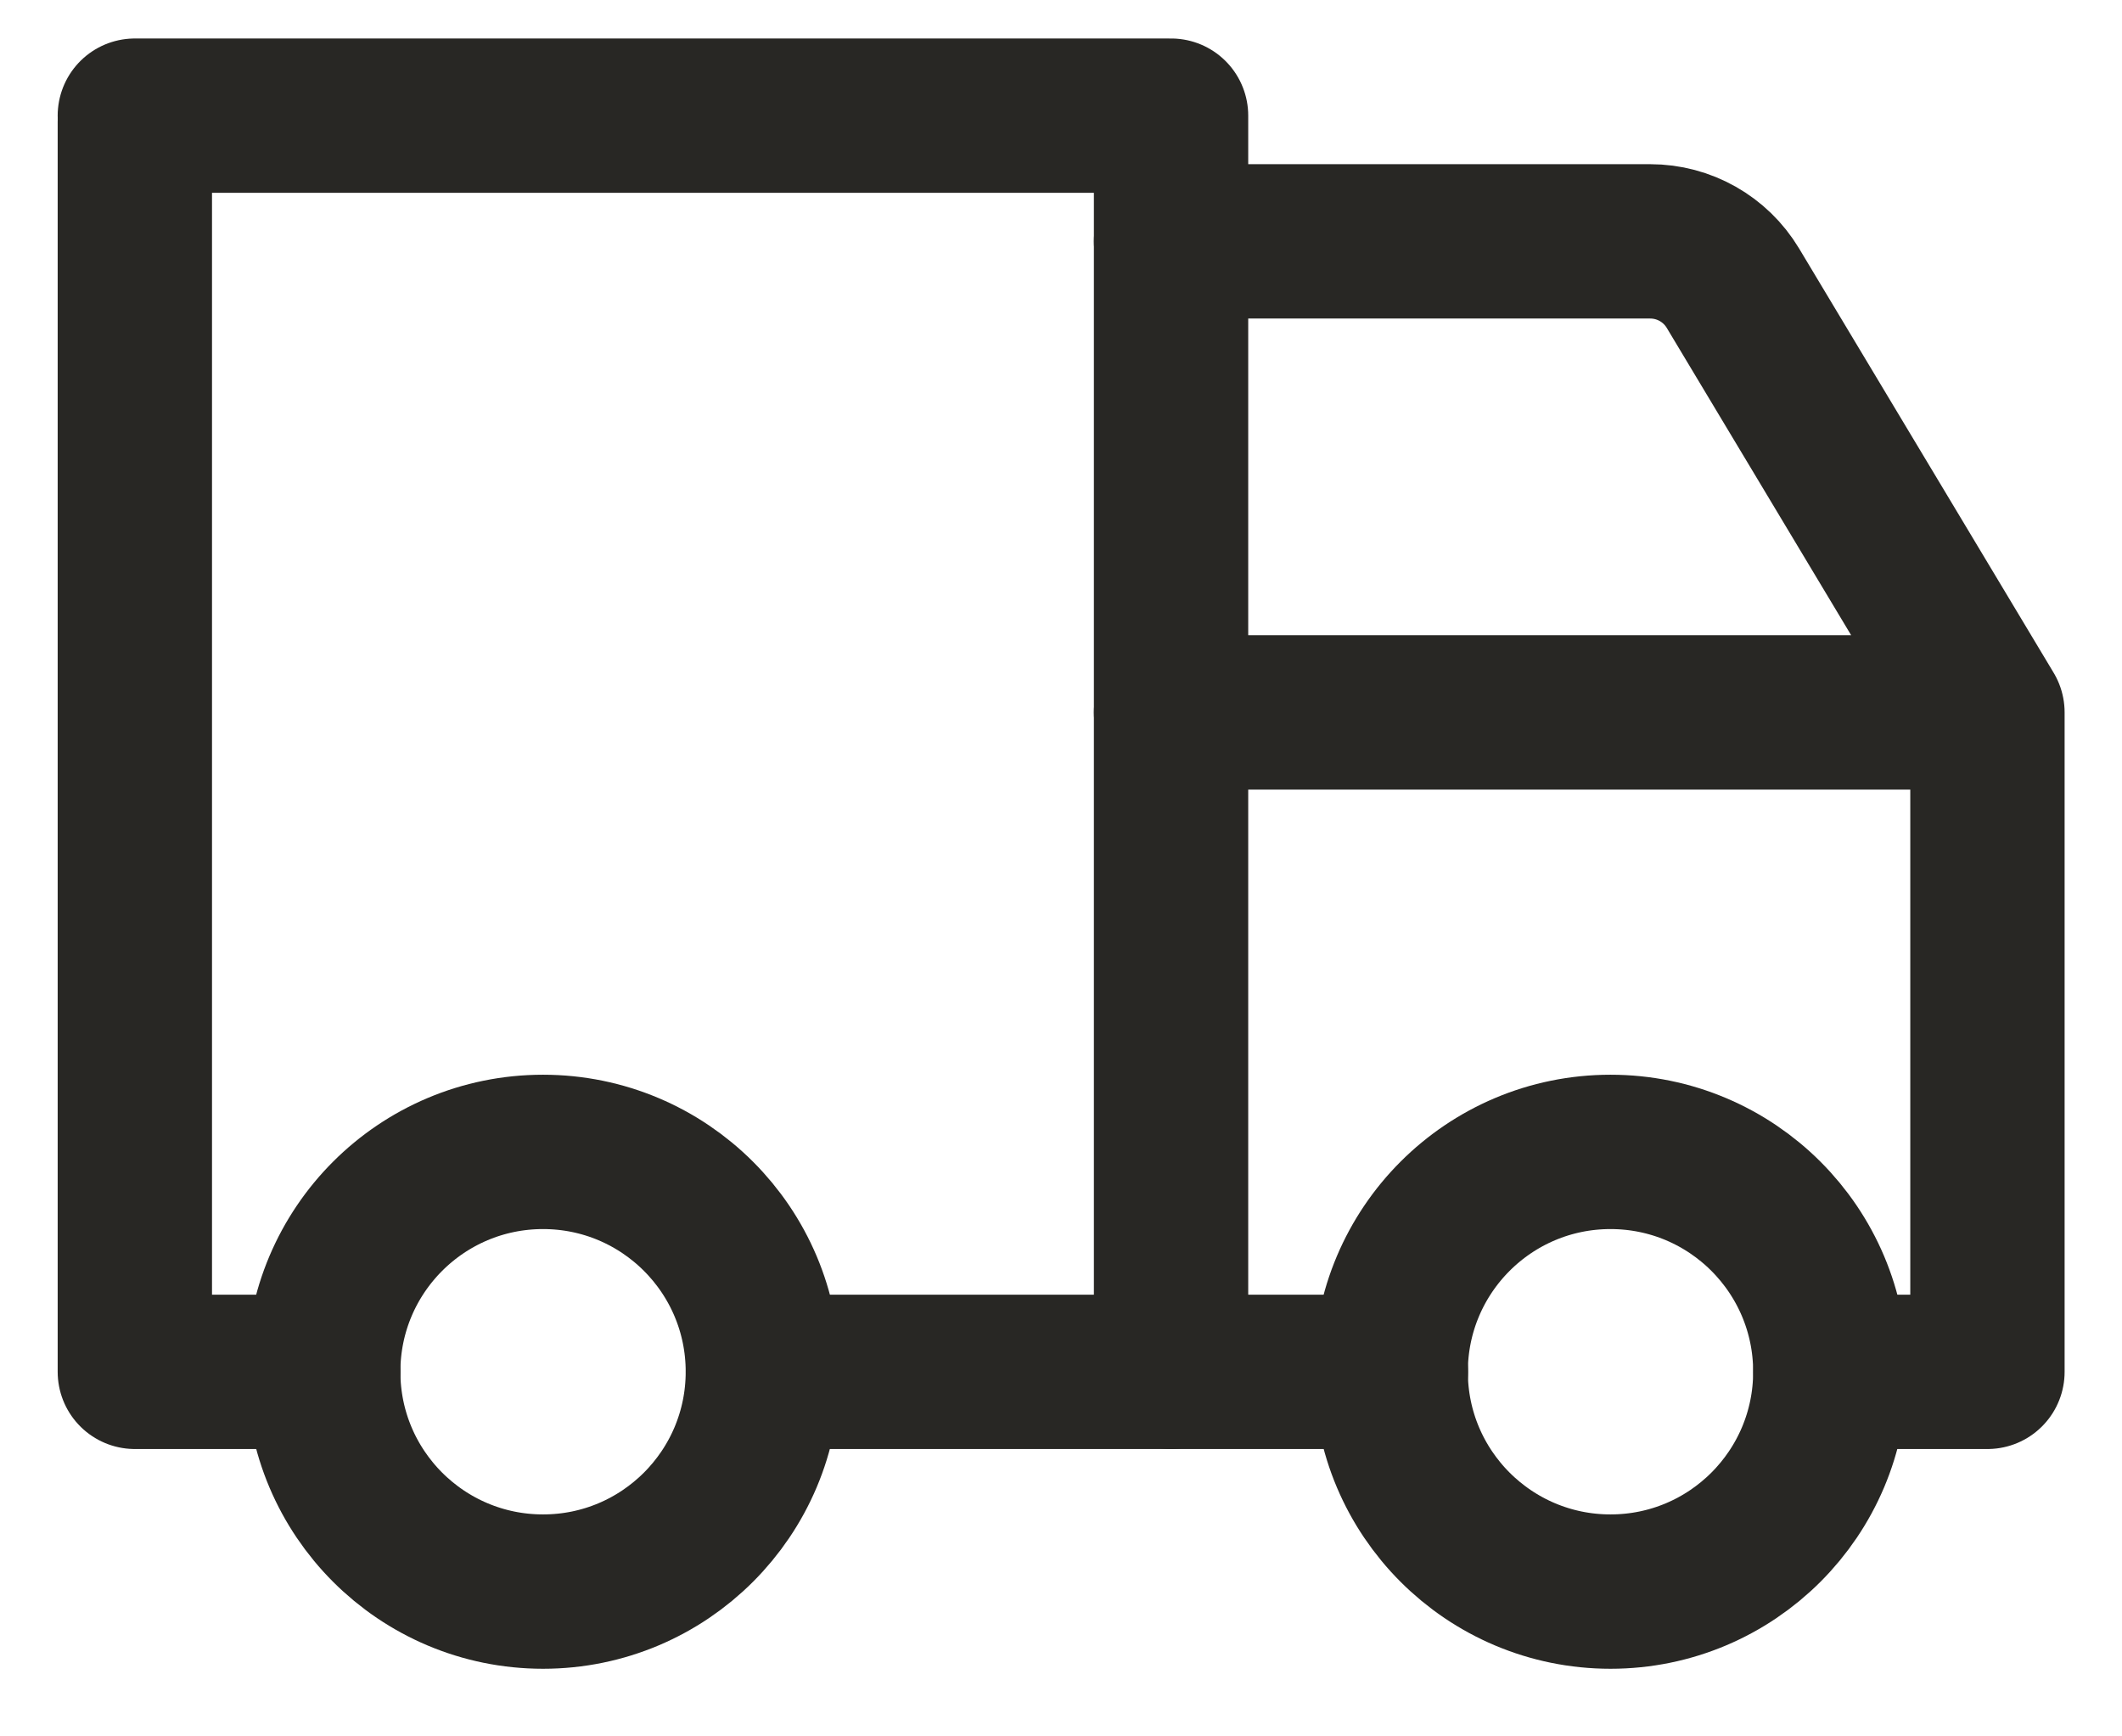
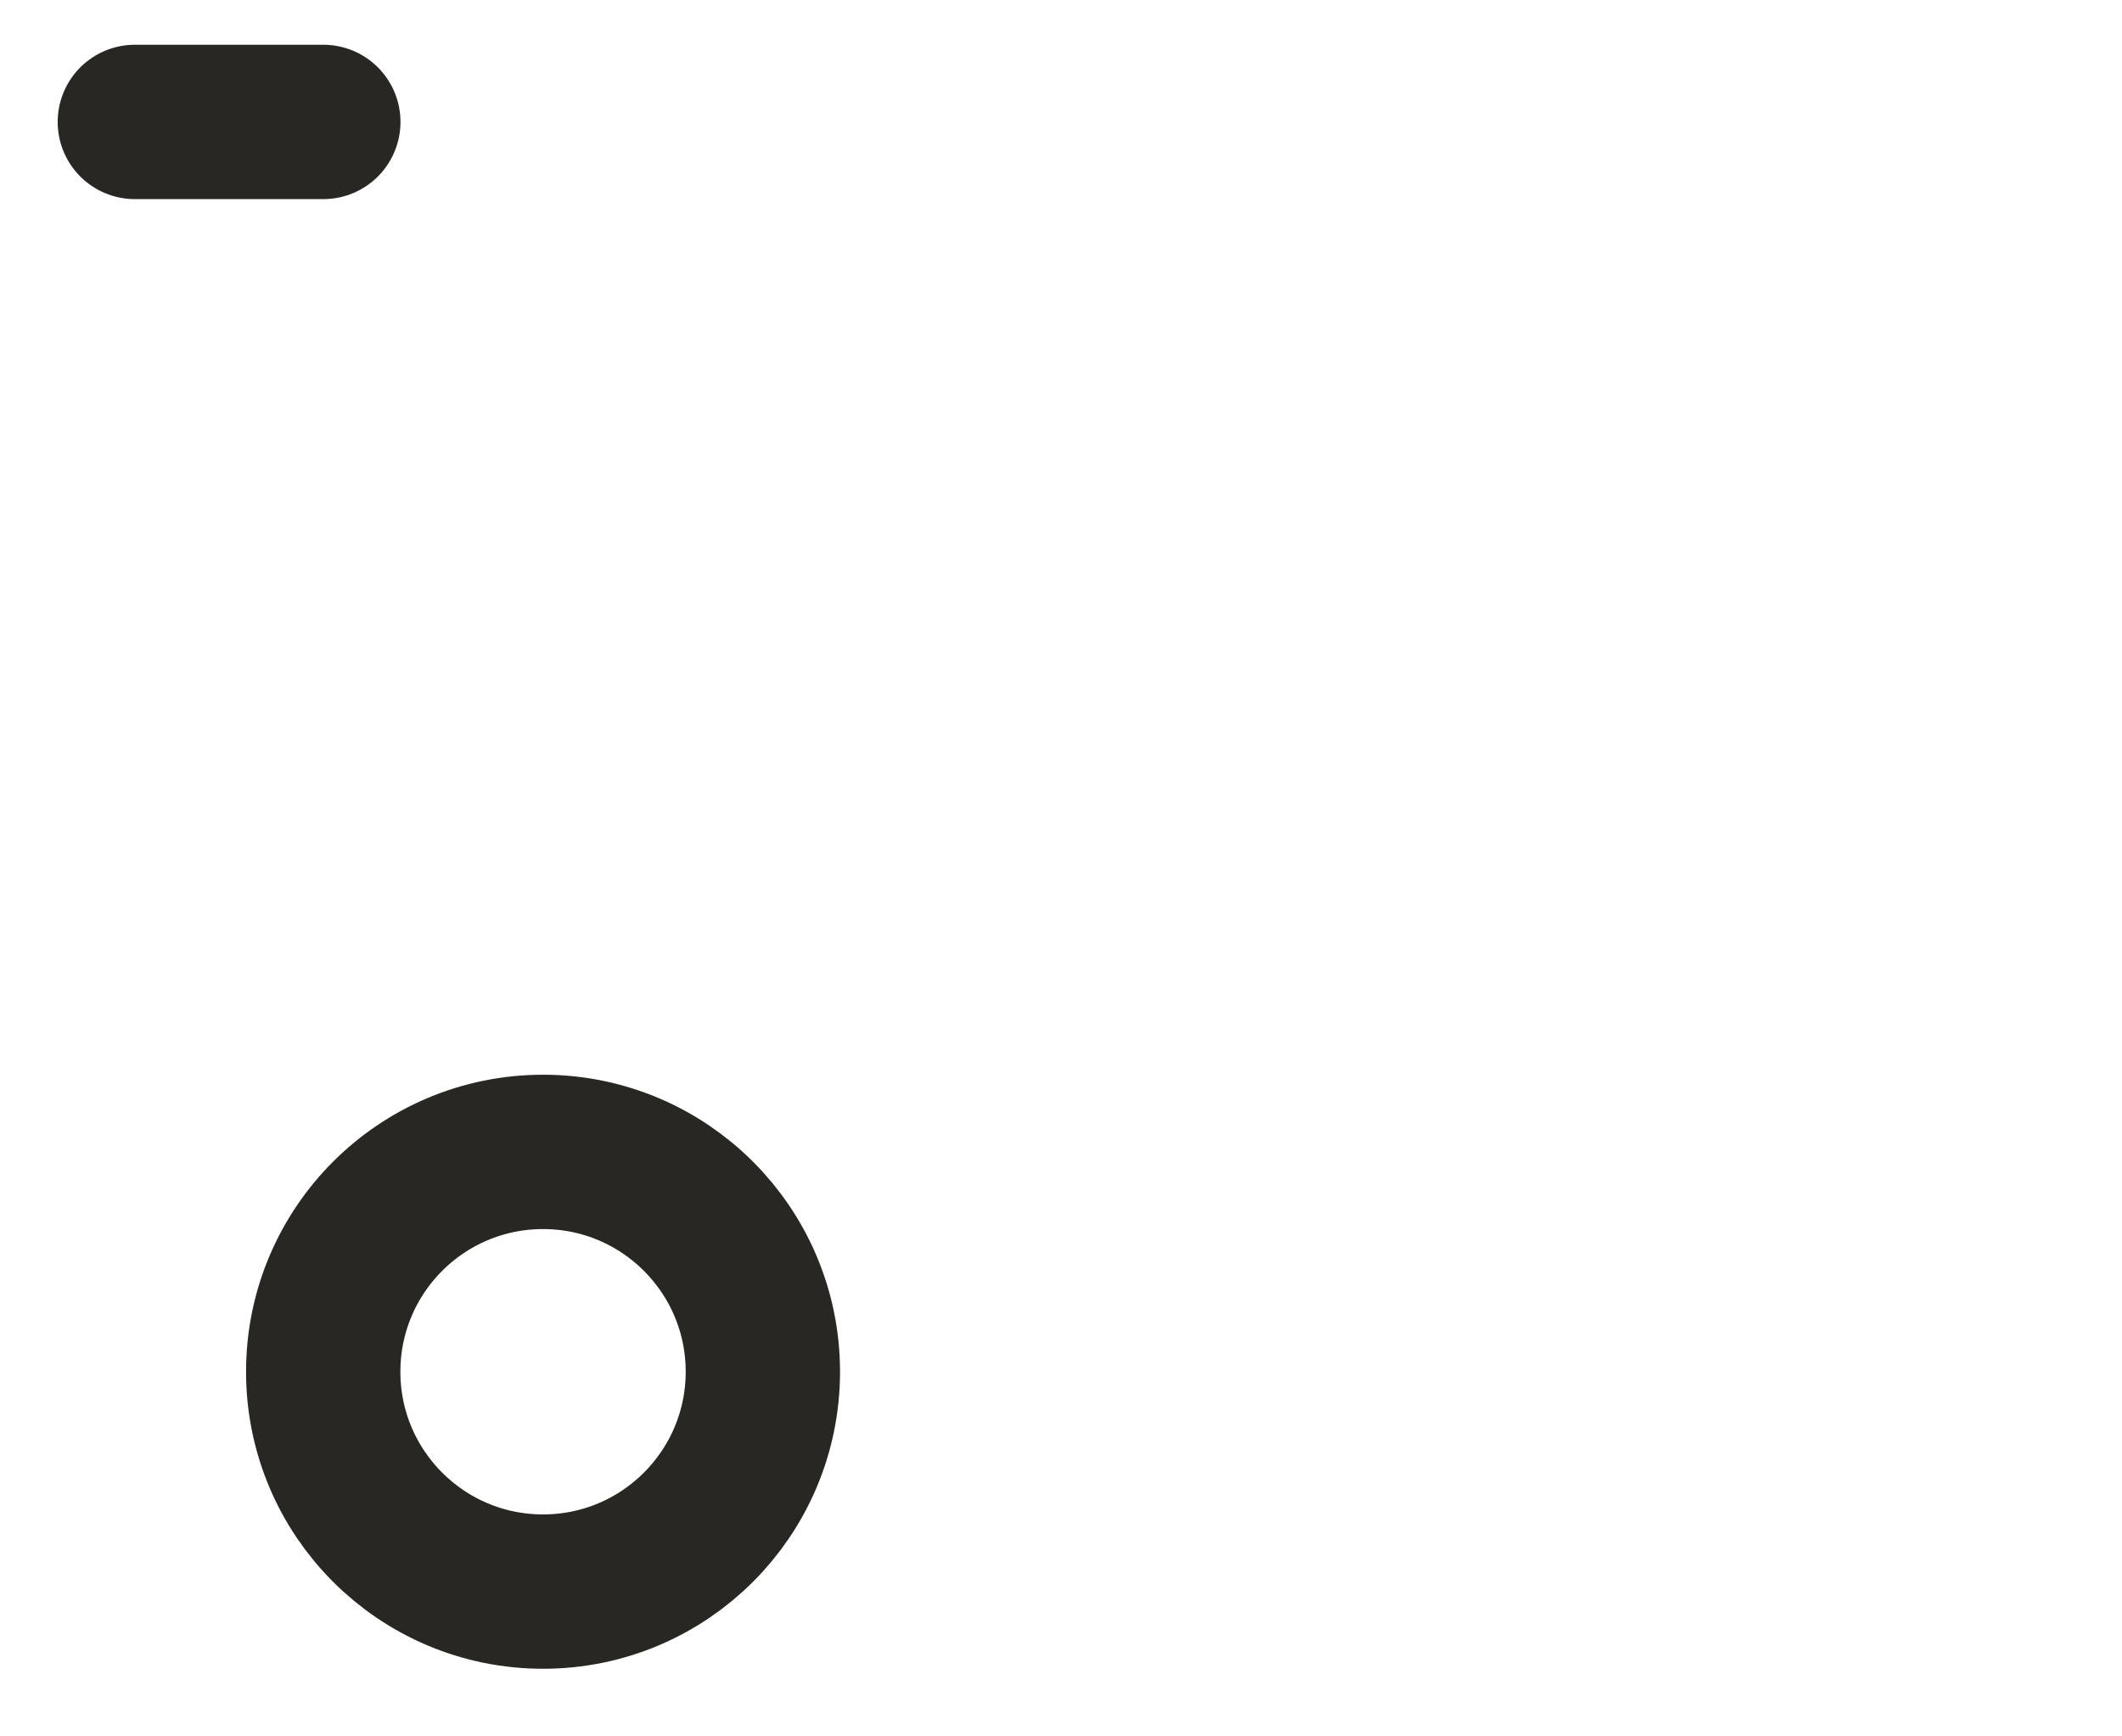
<svg xmlns="http://www.w3.org/2000/svg" width="22" height="18" viewBox="0 0 22 18" fill="none">
-   <path d="M7.91 14.221H14.421" stroke="#282724" stroke-width="1.6" stroke-linecap="round" stroke-linejoin="round" />
-   <path d="M1.398 1.264V14.221H3.352" stroke="#282724" stroke-width="1.6" stroke-linecap="round" stroke-linejoin="round" />
-   <path d="M12.141 14.22V1.199H1.398" stroke="#282724" stroke-width="1.6" stroke-linecap="round" stroke-linejoin="round" />
-   <path d="M12.141 2.502H17.108C17.46 2.502 17.785 2.686 17.966 2.987L20.605 7.385M20.605 7.385H12.141M20.605 7.385V14.221H18.977" stroke="#282724" stroke-width="1.6" stroke-linecap="round" stroke-linejoin="round" />
+   <path d="M1.398 1.264H3.352" stroke="#282724" stroke-width="1.6" stroke-linecap="round" stroke-linejoin="round" />
  <ellipse cx="5.63" cy="14.22" rx="2.279" ry="2.279" stroke="#282724" stroke-width="1.6" />
-   <ellipse cx="16.697" cy="14.22" rx="2.279" ry="2.279" stroke="#282724" stroke-width="1.6" />
</svg>